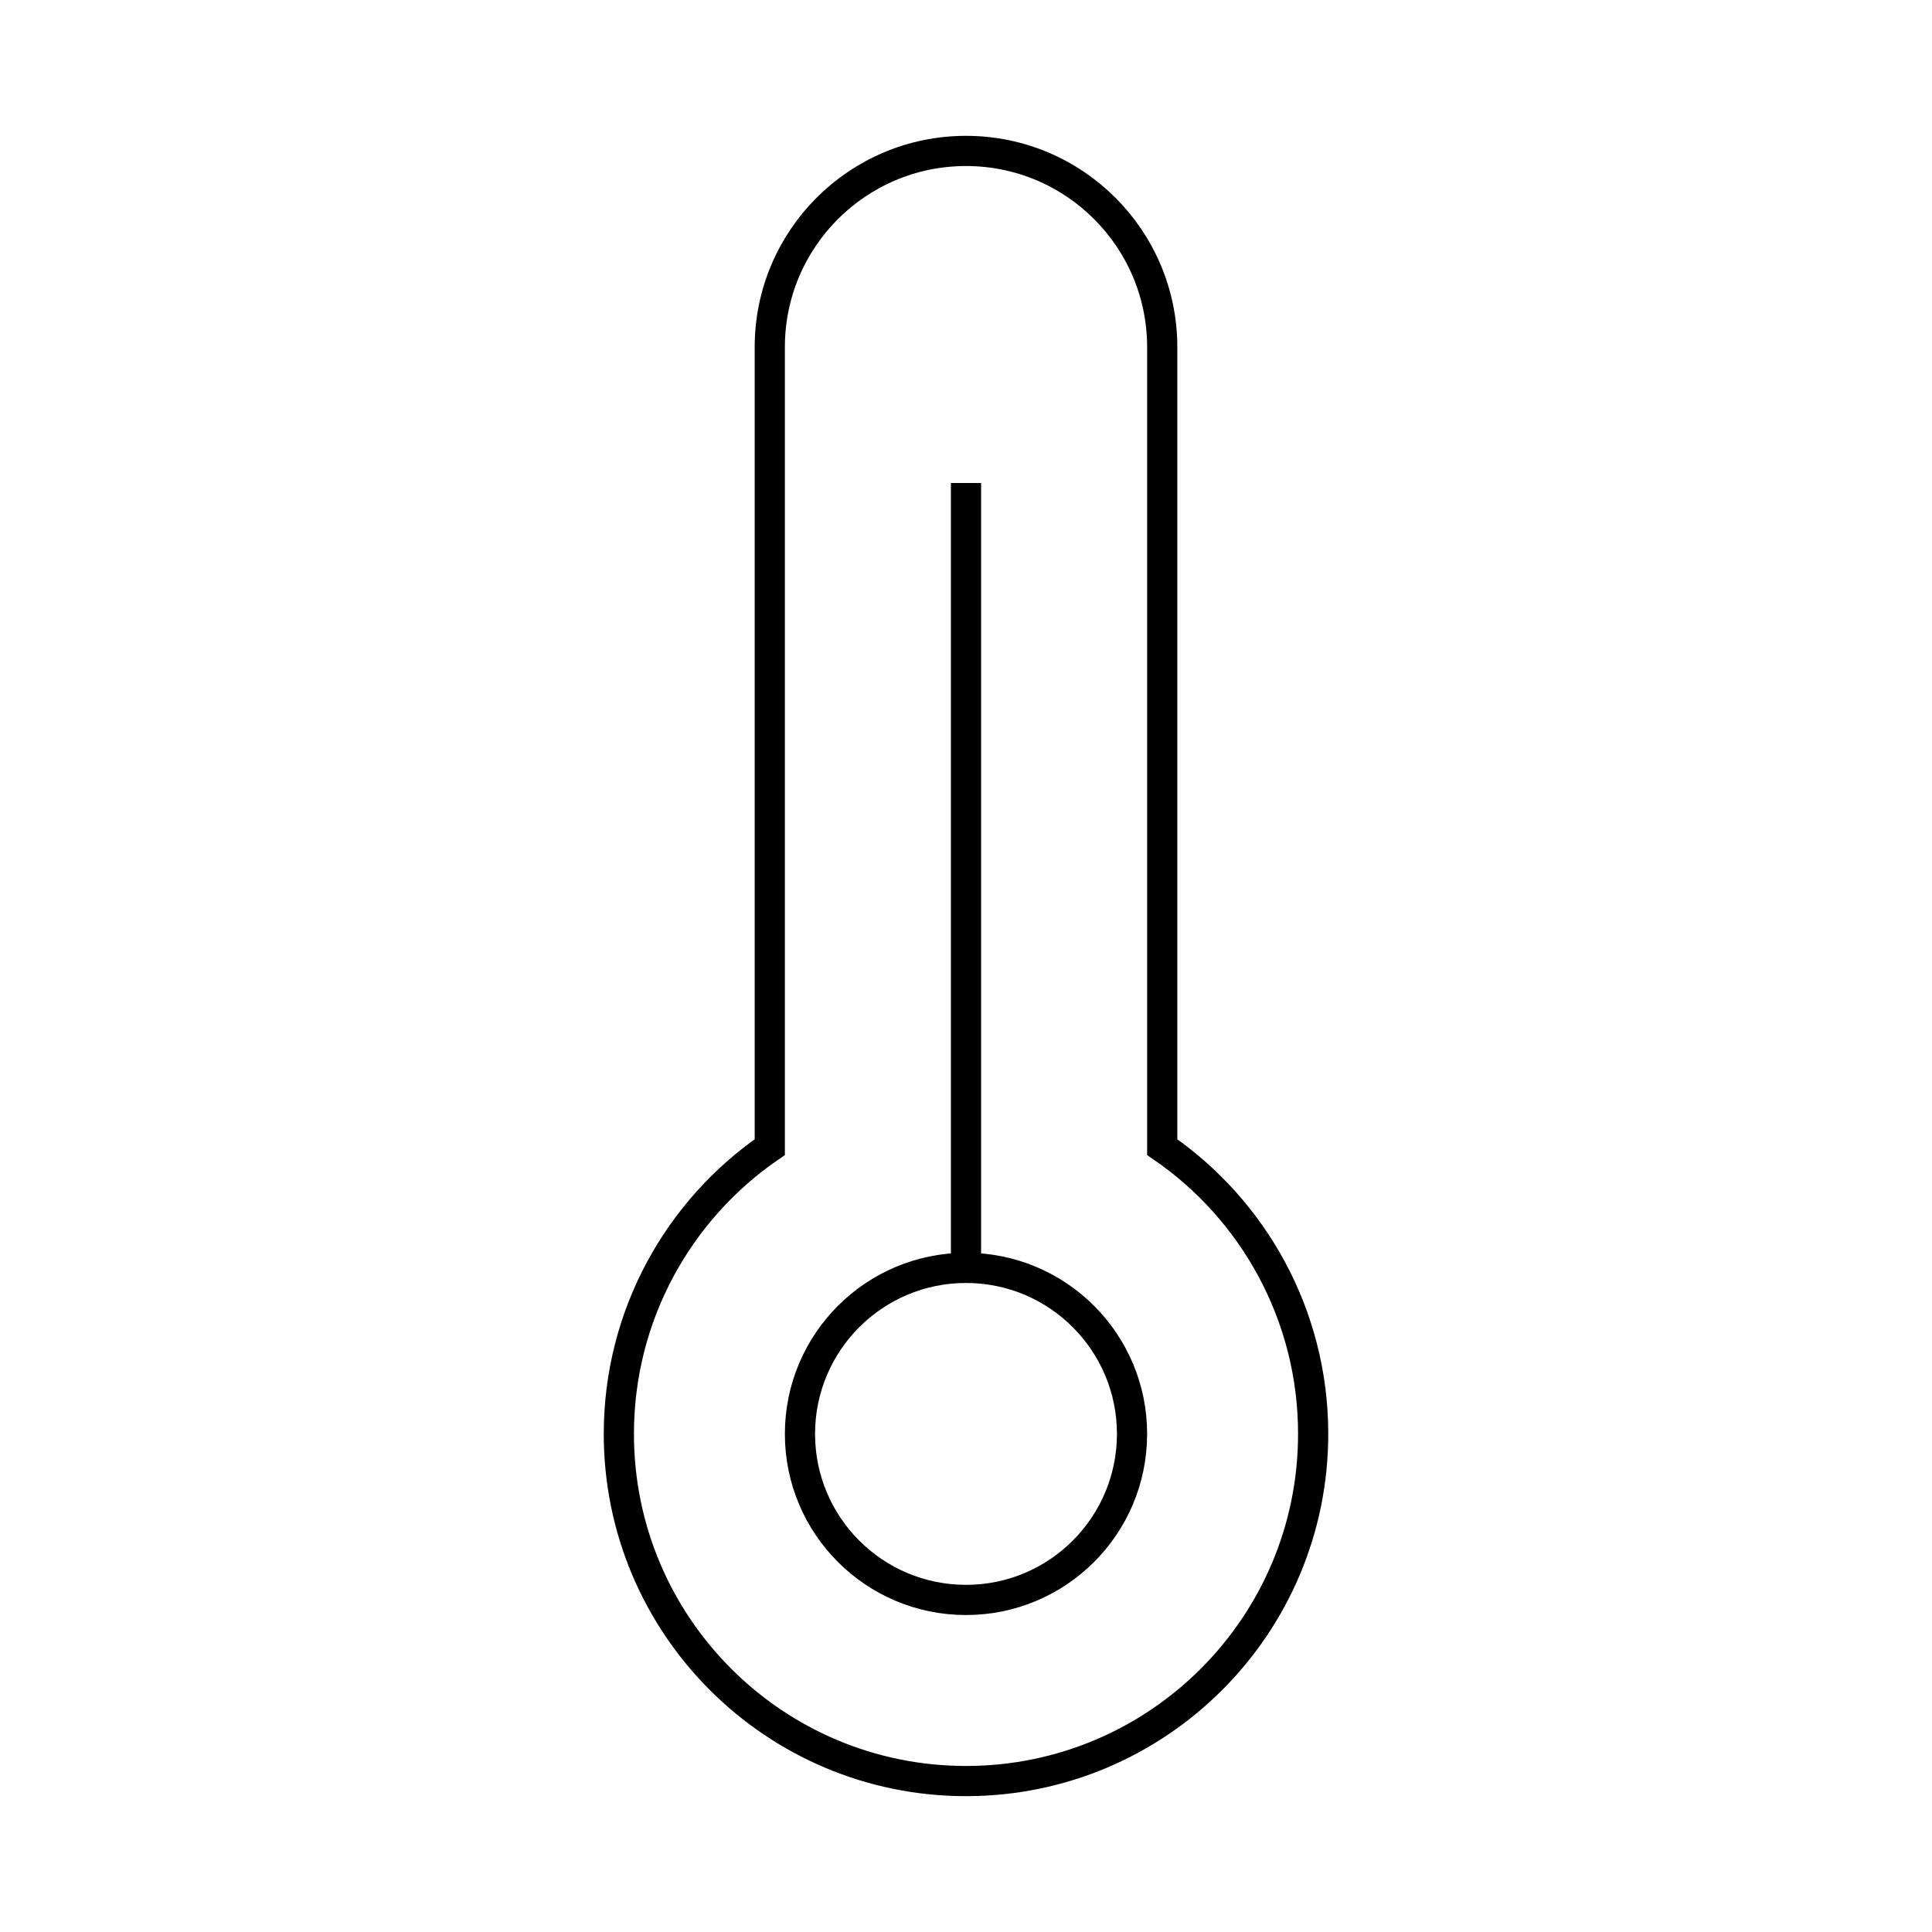
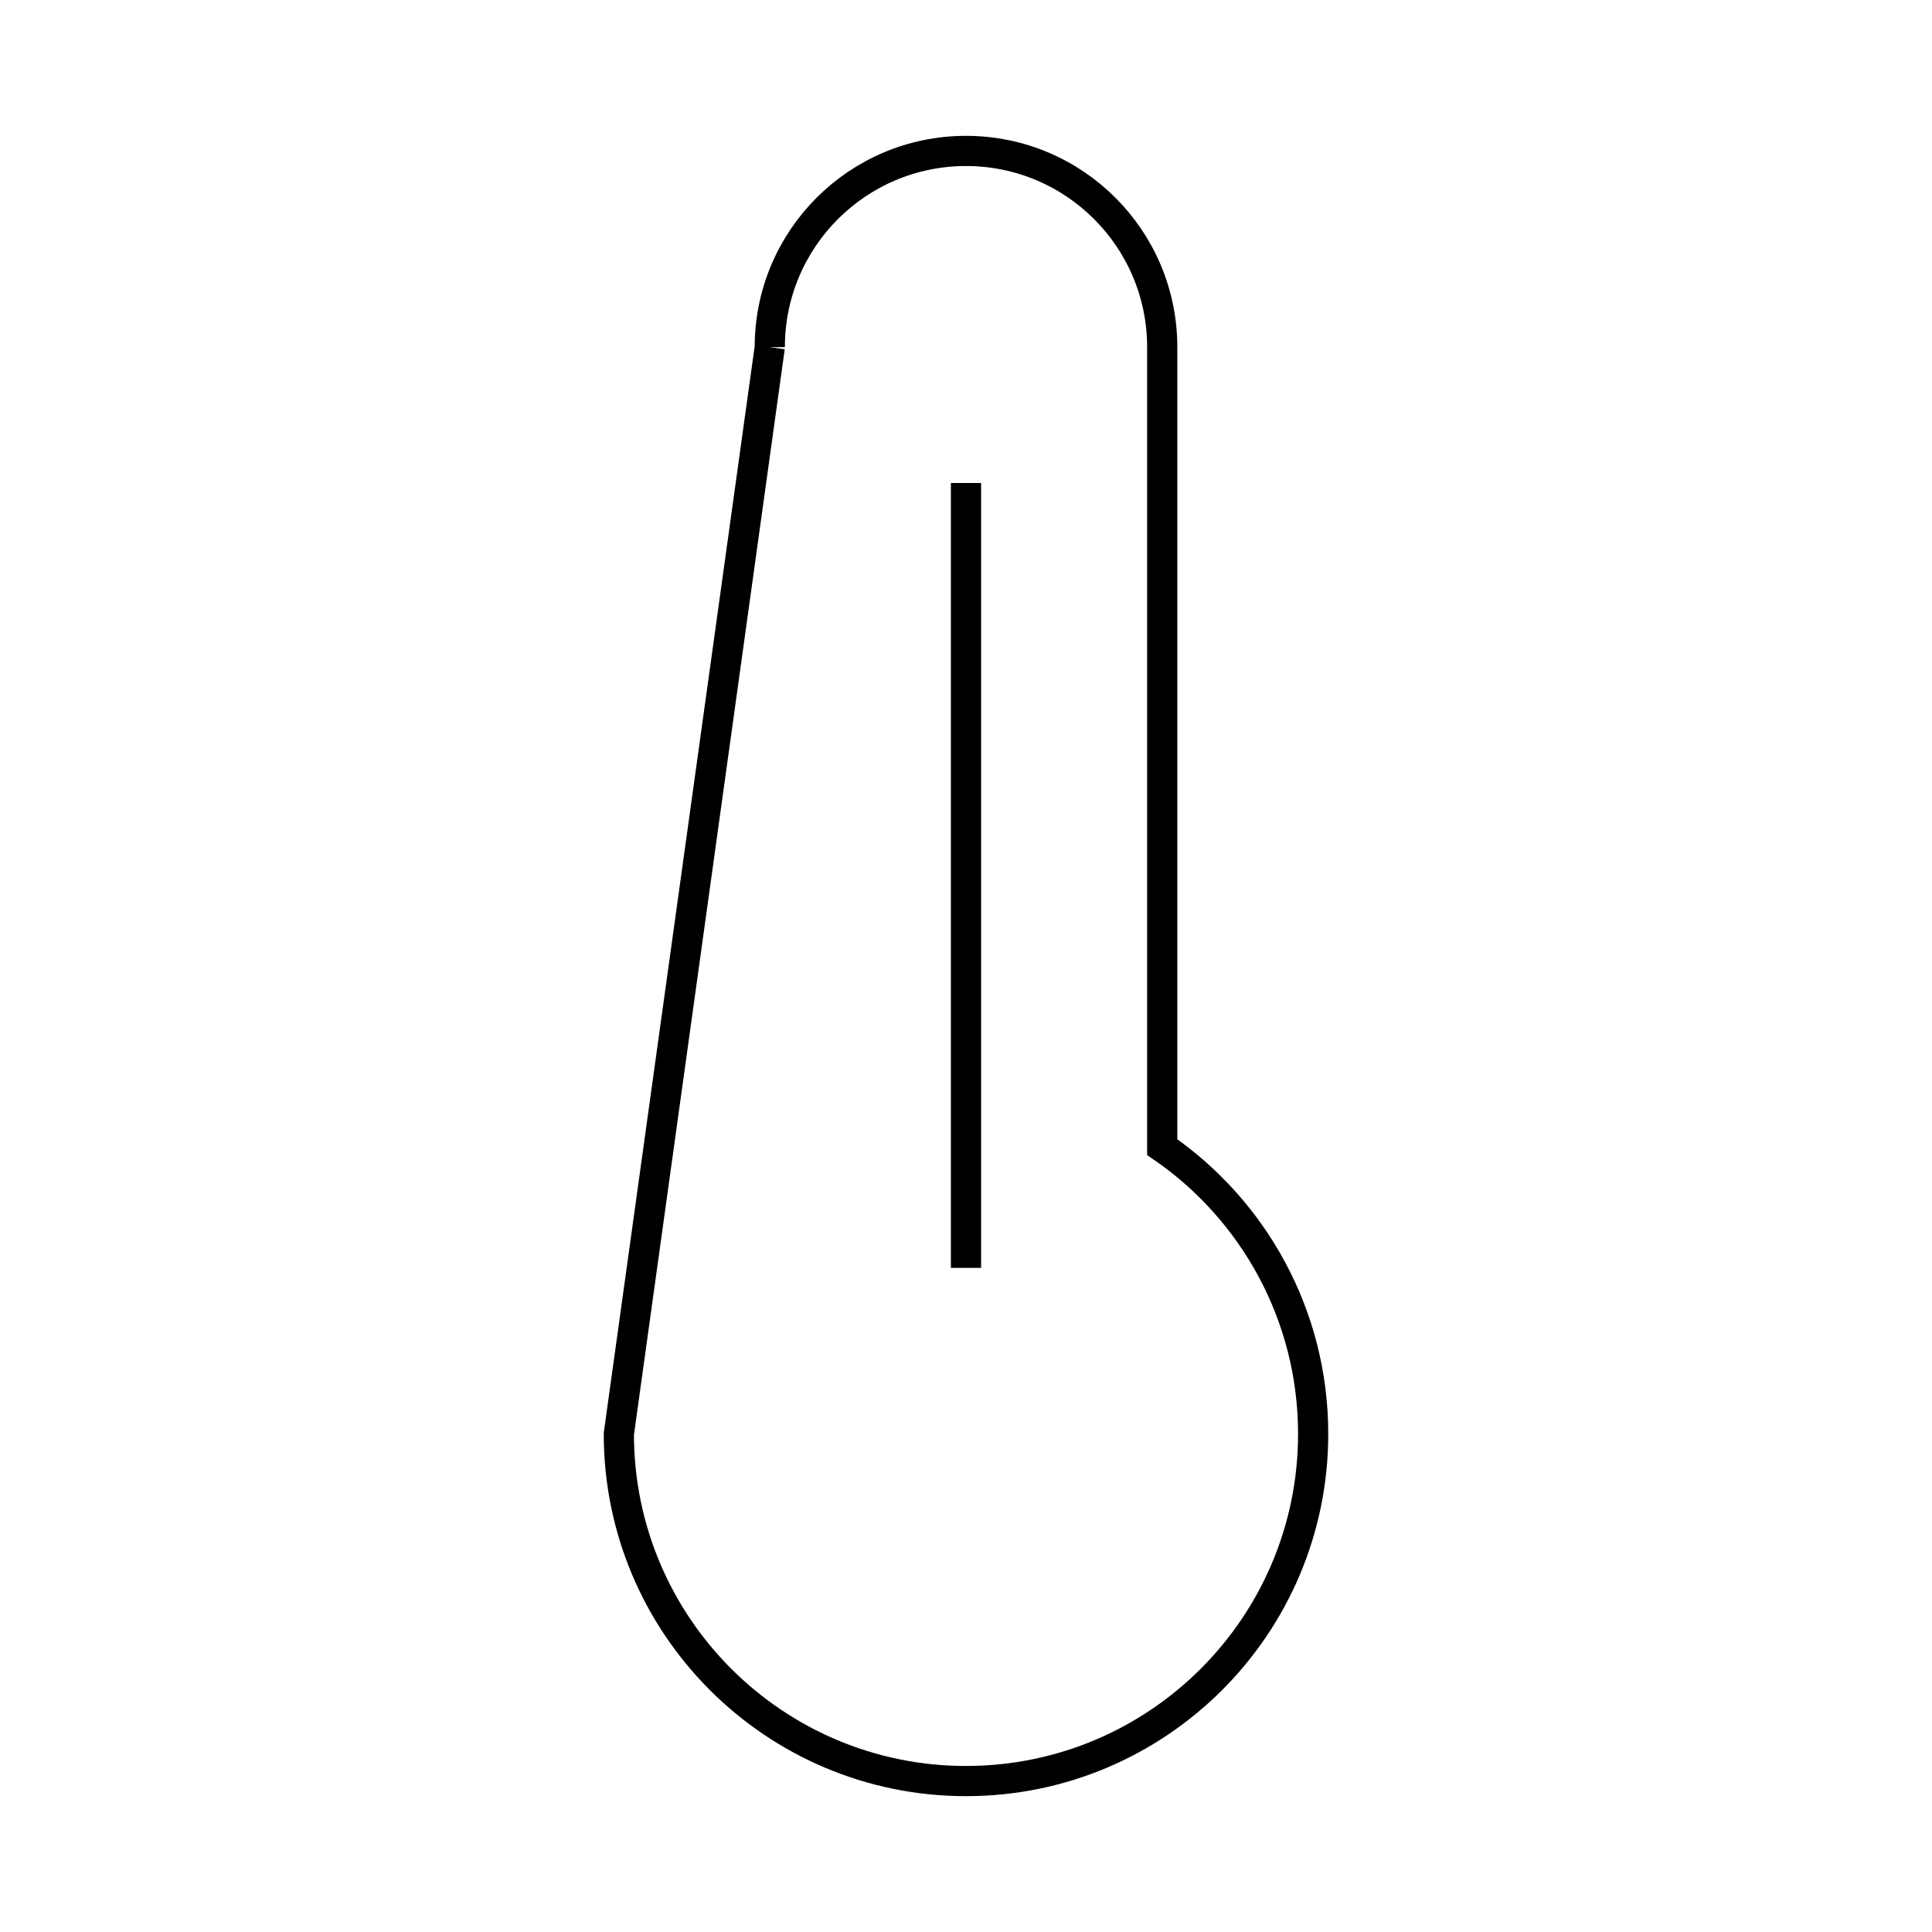
<svg xmlns="http://www.w3.org/2000/svg" version="1.1" id="Design" x="0px" y="0px" viewBox="0 0 64 64" style="enable-background:new 0 0 64 64;" xml:space="preserve">
-   <path style="fill:none;stroke:#000000;stroke-miterlimit:10;" d="M32,42L32,42c-3.038,0-5.5,2.462-5.5,5.5v0  c0,3.038,2.462,5.5,5.5,5.5h0c3.038,0,5.5-2.462,5.5-5.5v0C37.5,44.462,35.038,42,32,42z" />
  <line style="fill:none;stroke:#000000;stroke-miterlimit:10;" x1="32" y1="42" x2="32" y2="16" />
-   <path style="fill:none;stroke:#000000;stroke-miterlimit:10;" d="M25.5,11.5C25.5,7.91,28.41,5,32,5s6.5,2.91,6.5,6.5h0V38  c3.018,2.073,5,5.562,5,9.5C43.5,53.851,38.351,59,32,59s-11.5-5.149-11.5-11.5c0-3.938,1.982-7.427,5-9.5L25.5,11.5" />
+   <path style="fill:none;stroke:#000000;stroke-miterlimit:10;" d="M25.5,11.5C25.5,7.91,28.41,5,32,5s6.5,2.91,6.5,6.5h0V38  c3.018,2.073,5,5.562,5,9.5C43.5,53.851,38.351,59,32,59s-11.5-5.149-11.5-11.5L25.5,11.5" />
</svg>